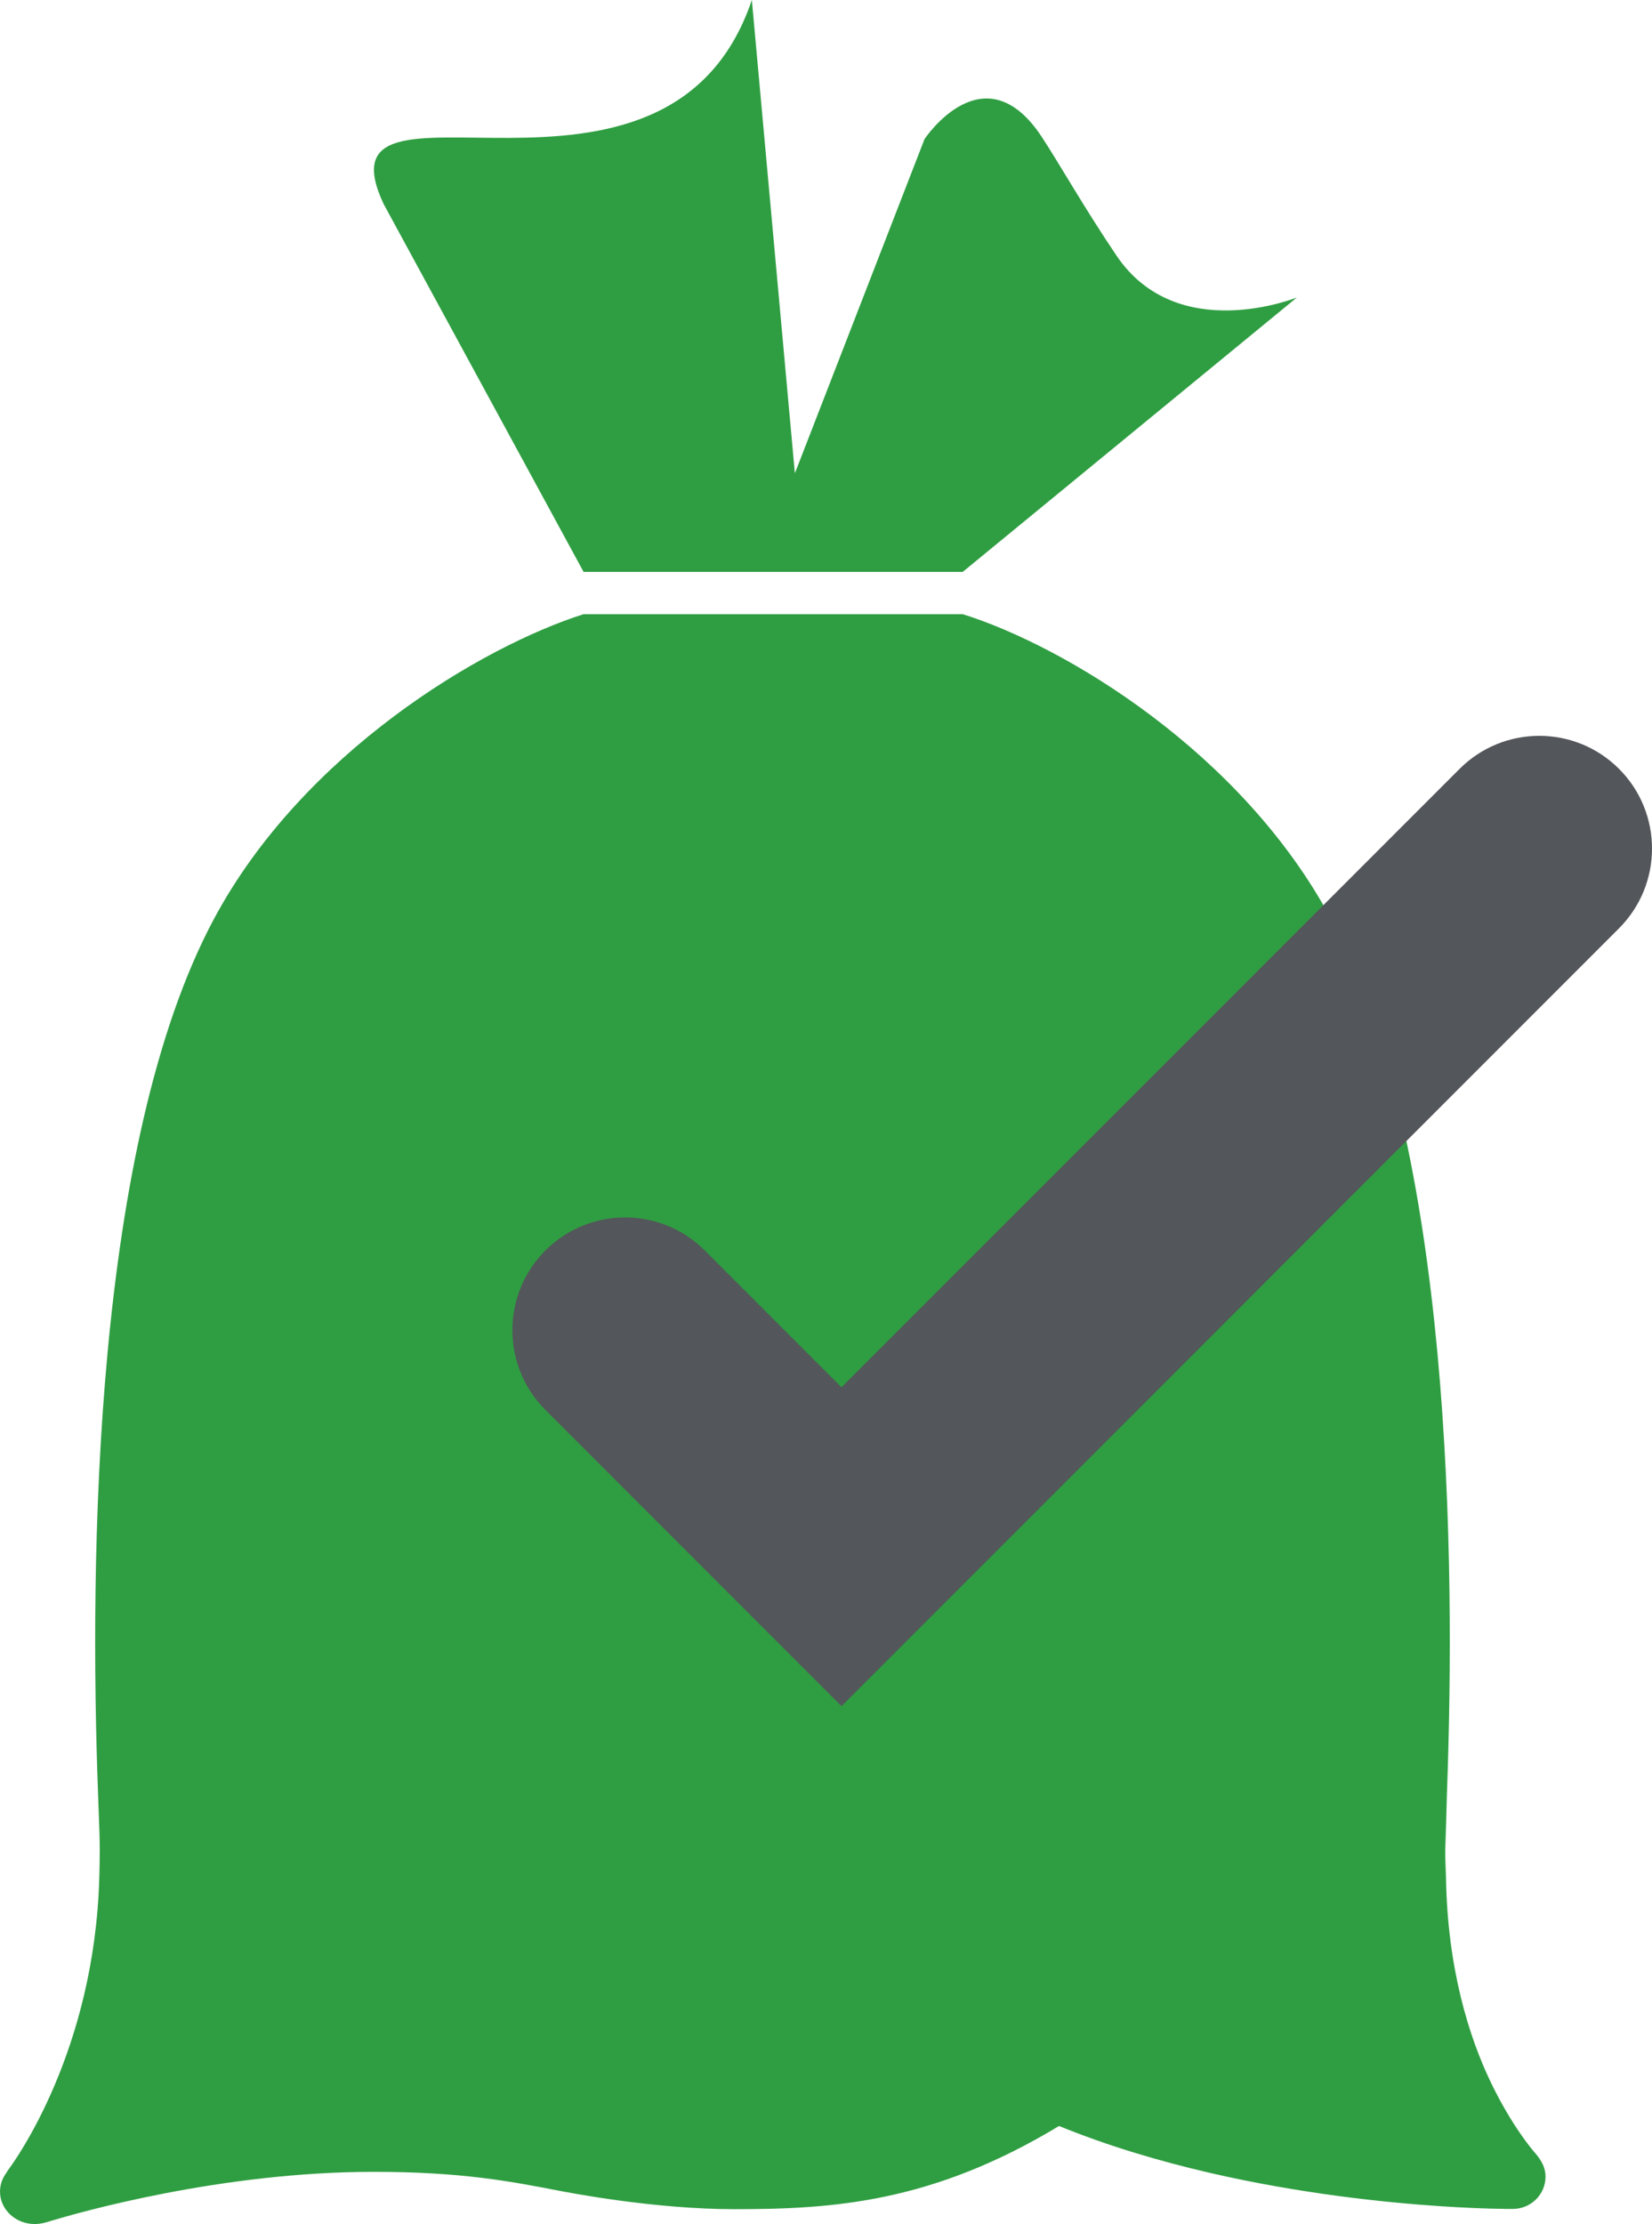
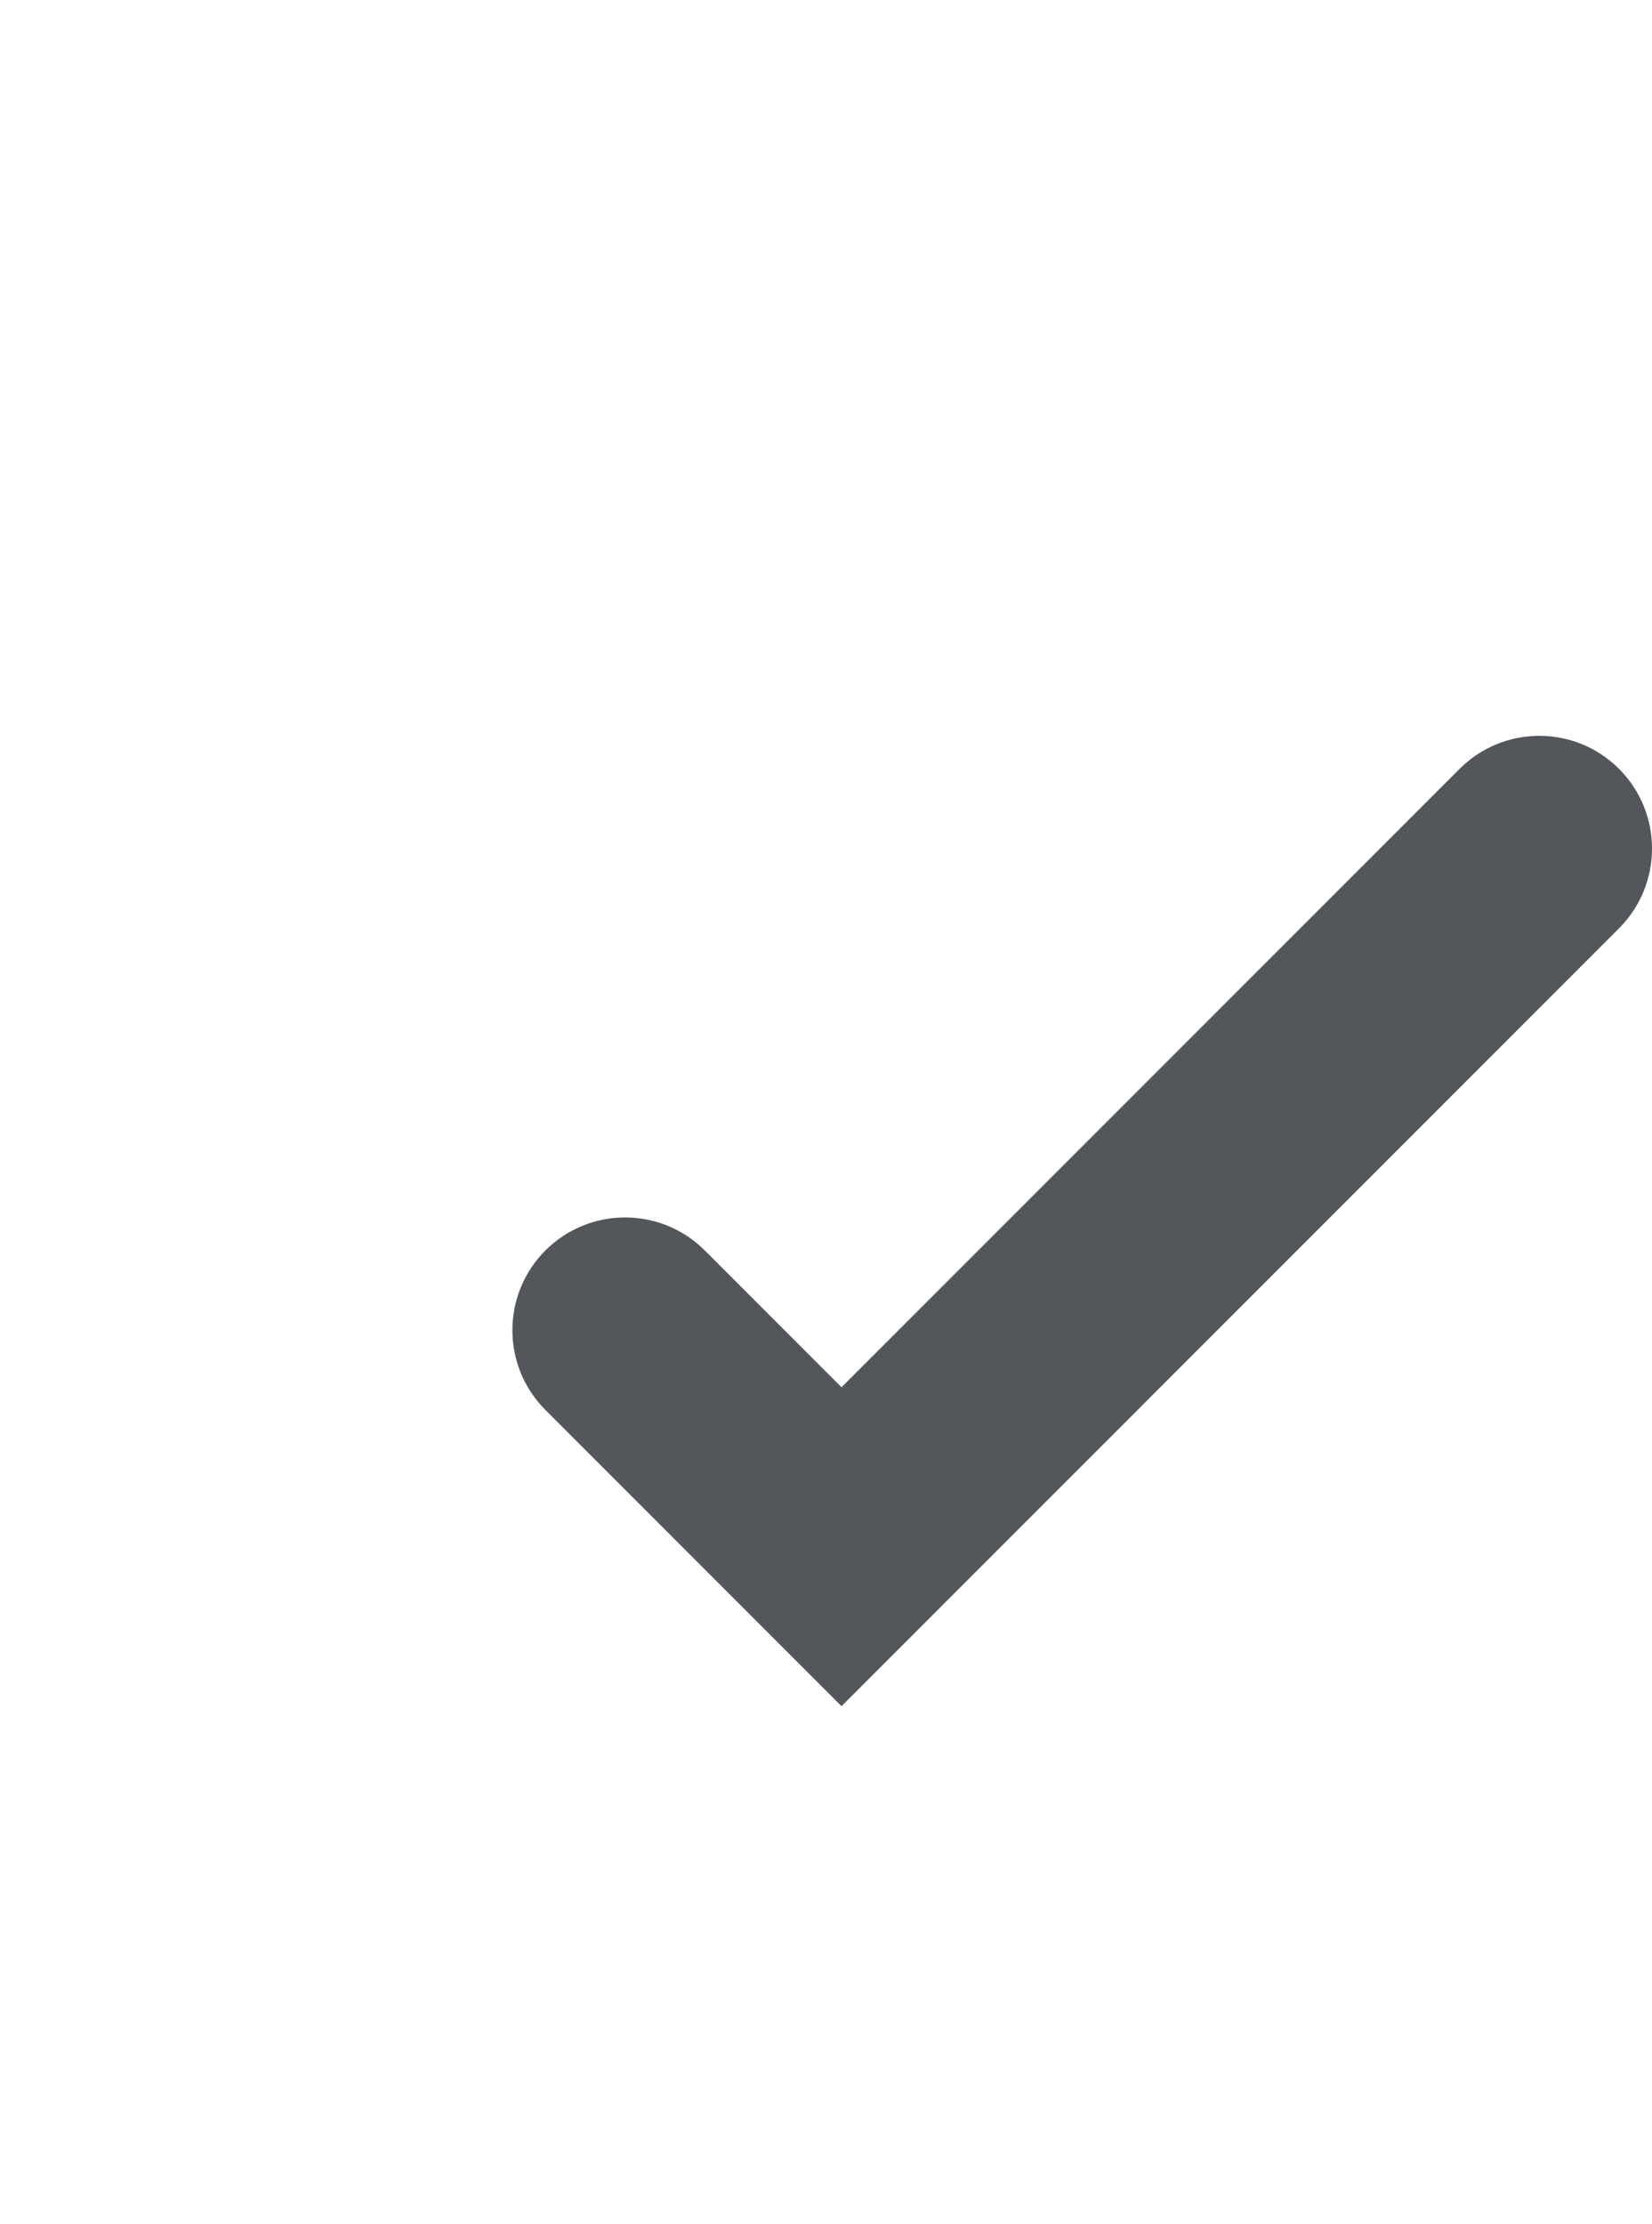
<svg xmlns="http://www.w3.org/2000/svg" id="uuid-377f5a46-ed4d-4c96-8c78-9ca219c9b73f" data-name="Layer 2" viewBox="0 0 146.594 197.261">
  <defs>
    <style>
      .uuid-c3e21b94-2619-4e71-989f-f925ee744f54 {
        fill: #2f9e42;
      }

      .uuid-e7f29b0a-cb06-4a69-bd09-889200ad6e67 {
        fill: #53565a;
      }
    </style>
  </defs>
  <g id="uuid-6171993b-ed49-46c6-9e23-01a337d80784" data-name="Layer 1">
    <g>
      <g>
-         <path class="uuid-c3e21b94-2619-4e71-989f-f925ee744f54" d="M85.432,50.722l29.652-24.337s-10.599,4.298-16.012-3.718c-2.881-4.269-5.018-8.067-6.604-10.488-5.135-7.836-10.428,.157-10.428,.157l-11.505,29.643L66.717,0c-7.504,22.196-39.088,4.392-32.681,18.081l17.749,32.641h33.647Z" />
-         <path class="uuid-c3e21b94-2619-4e71-989f-f925ee744f54" d="M136.265,191.014c-.286-.323-2.112-2.466-3.952-6.276-1.975-4.089-3.869-10.194-3.998-18.184-.014-.369-.086-2.038-.066-2.541,.06-1.698,.109-3.369,.151-5.018,.76-20.584,.42-57.483-10.282-77.479-7.925-14.806-23.648-24.214-32.675-27.037H51.774c-9.048,2.869-24.905,12.294-32.795,27.037-10.702,19.996-11.042,56.895-10.282,77.479l.131,3.655c.031,.969,.026,1.906,.009,2.835-.006,.346-.014,.689-.026,1.026-.414,15.415-7.482,25.148-8.102,25.974-.026,.034-.174,.274-.174,.274-.334,.463-.534,1.02-.534,1.623,0,1.589,1.377,2.878,3.078,2.878,.491,0,.986-.123,1.489-.294,2.521-.752,15.069-4.335,28.592-4.335,7.756,0,12.105,.837,16.309,1.649,1.112,.214,8.602,1.663,15.695,1.663,8.753,0,17.547-.572,28.812-7.379,4.349,1.775,8.905,3.118,13.323,4.144,7.987,1.849,15.52,2.64,20.579,2.975,3.627,.237,5.99,.243,6.321,.237h.04c1.606,0,2.906-1.28,2.906-2.861,0-.803-.36-1.429-.877-2.046" />
-       </g>
+         </g>
      <path class="uuid-e7f29b0a-cb06-4a69-bd09-889200ad6e67" d="M74.673,151.328l-26.276-26.276c-3.905-3.905-3.905-10.237,0-14.143,3.905-3.904,10.237-3.904,14.143,0l12.134,12.134,54.849-54.85c3.905-3.904,10.237-3.904,14.143,0,3.905,3.905,3.905,10.237,0,14.143l-68.992,68.992Z" />
    </g>
  </g>
</svg>